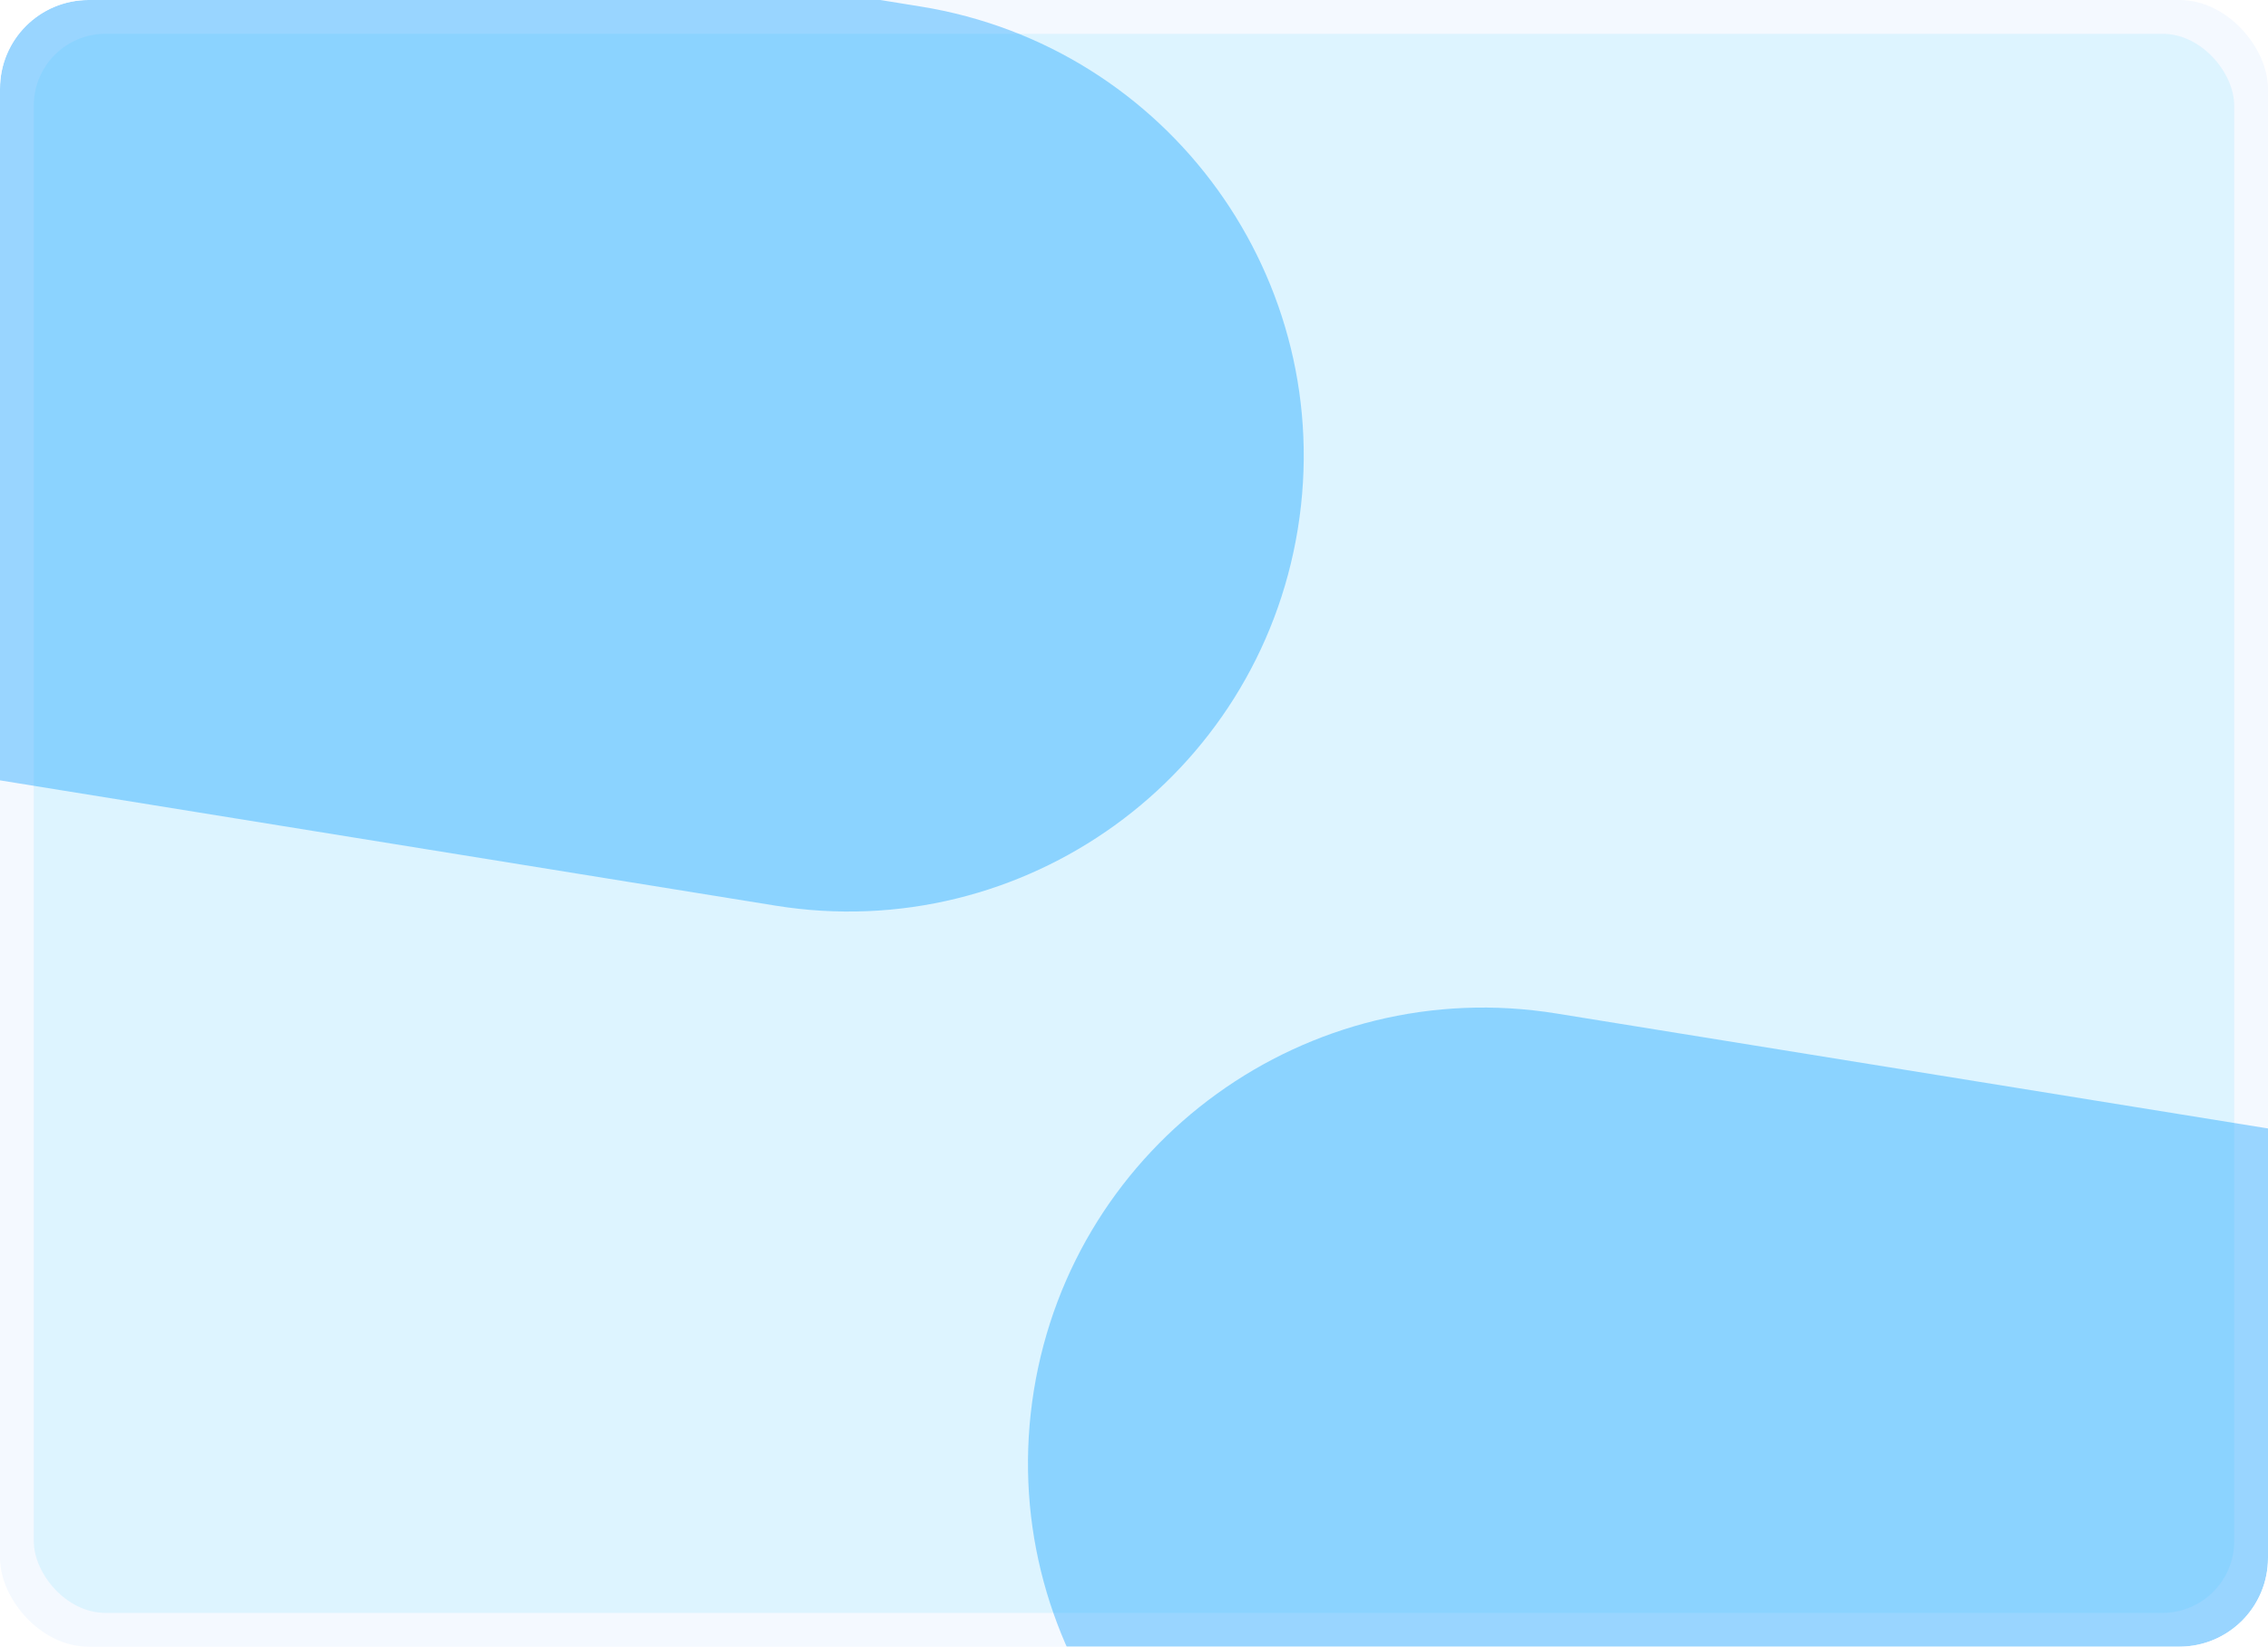
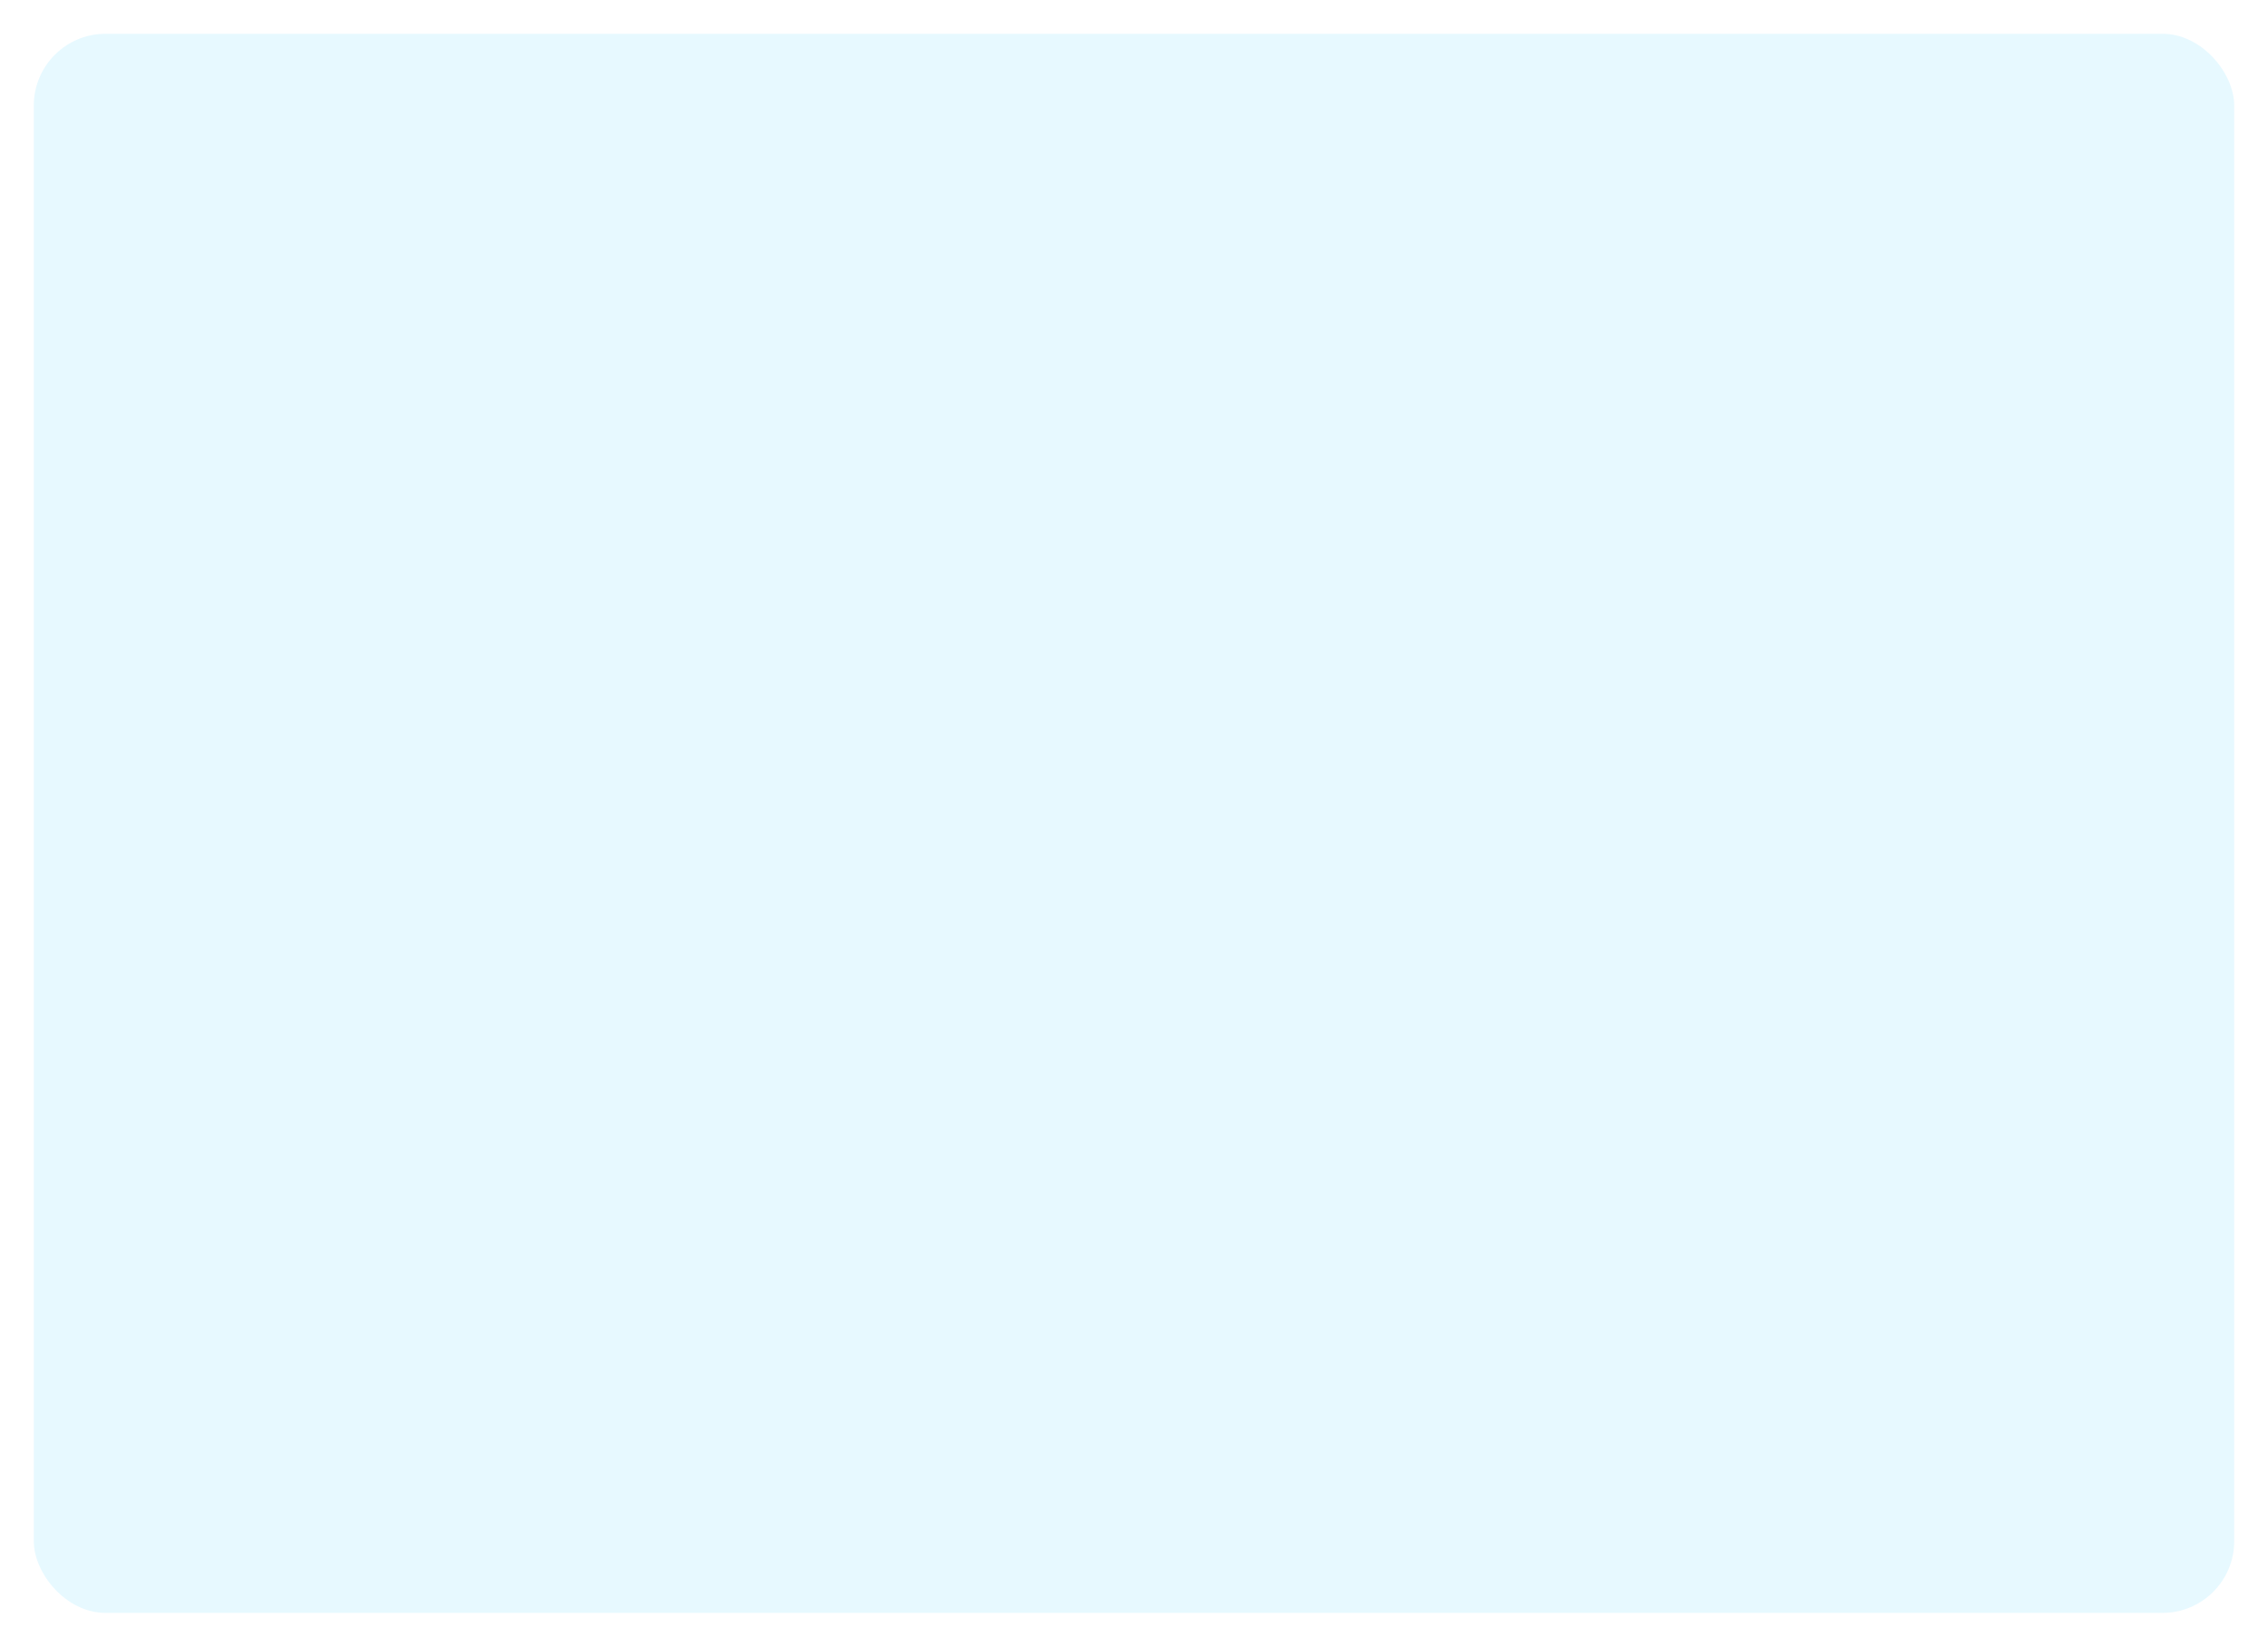
<svg xmlns="http://www.w3.org/2000/svg" width="537" height="390" viewBox="0 0 537 390" fill="none">
  <g clip-path="url(#clip0_5_655)">
-     <rect width="537" height="390" rx="21" fill="#F4F9FF" />
    <g opacity="0.4" filter="url(#filter0_f_5_655)">
-       <path d="M-267.792 32.293C-258.289 -26.509 -202.918 -66.473 -144.116 -56.971L218.03 1.554C276.832 11.057 316.796 66.428 307.294 125.23C297.791 184.032 242.42 223.996 183.618 214.494L-178.529 155.969C-237.33 146.466 -277.295 91.094 -267.792 32.293Z" fill="#11A0FF" />
-     </g>
+       </g>
    <g opacity="0.4" filter="url(#filter1_f_5_655)">
-       <path d="M244.794 329.293C254.297 270.491 309.668 230.527 368.47 240.029L730.616 298.554C789.418 308.057 829.382 363.429 819.88 422.23C810.377 481.032 755.005 520.996 696.204 511.494L334.057 452.969C275.256 443.466 235.291 388.094 244.794 329.293Z" fill="#11A0FF" />
-     </g>
+       </g>
    <rect opacity="0.1" x="8" y="8" width="521" height="374" rx="17" fill="#11C0FF" />
  </g>
  <defs>
    <filter id="filter0_f_5_655" x="-484.998" y="-274.177" width="1009.5" height="705.876" filterUnits="userSpaceOnUse" color-interpolation-filters="sRGB">
      <feFlood flood-opacity="0" result="BackgroundImageFix" />
      <feBlend mode="normal" in="SourceGraphic" in2="BackgroundImageFix" result="shape" />
      <feGaussianBlur stdDeviation="100" result="effect1_foregroundBlur_5_655" />
    </filter>
    <filter id="filter1_f_5_655" x="27.588" y="22.823" width="1009.5" height="705.876" filterUnits="userSpaceOnUse" color-interpolation-filters="sRGB">
      <feFlood flood-opacity="0" result="BackgroundImageFix" />
      <feBlend mode="normal" in="SourceGraphic" in2="BackgroundImageFix" result="shape" />
      <feGaussianBlur stdDeviation="100" result="effect1_foregroundBlur_5_655" />
    </filter>
    <clipPath id="clip0_5_655">
      <rect width="537" height="390" rx="21" fill="white" />
    </clipPath>
  </defs>
</svg>